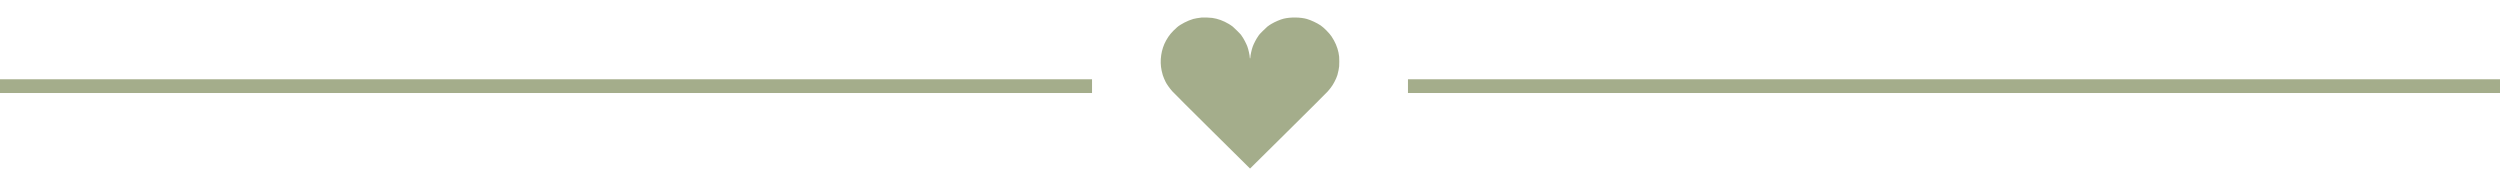
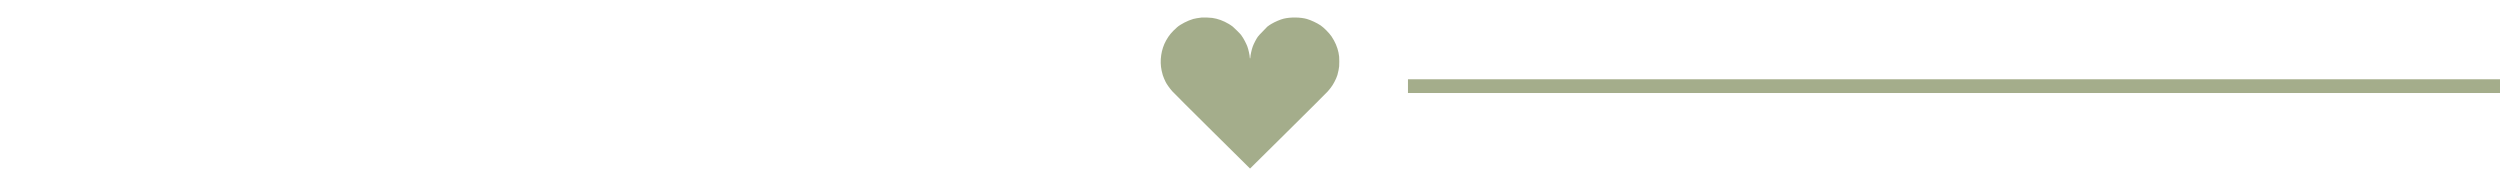
<svg xmlns="http://www.w3.org/2000/svg" width="182" height="14" viewBox="0 0 182 14" fill="none">
-   <line x1="-4.37114e-08" y1="6.271" x2="79.5" y2="6.271" stroke="#A4AD8B" />
-   <path fill-rule="evenodd" clip-rule="evenodd" d="M87.487 1.276C87.26 1.3 86.986 1.347 86.868 1.381C86.465 1.497 85.935 1.77 85.692 1.985C85.296 2.338 85.101 2.572 84.89 2.95C84.531 3.591 84.41 4.421 84.568 5.147C84.623 5.398 84.677 5.574 84.742 5.713C84.776 5.788 84.825 5.895 84.85 5.95C84.918 6.1 85.148 6.427 85.339 6.642C85.431 6.747 86.744 8.057 88.255 9.552L91.003 12.271L93.762 9.542C95.28 8.041 96.587 6.738 96.667 6.646C96.952 6.319 97.091 6.103 97.27 5.709C97.348 5.537 97.385 5.411 97.444 5.124C97.495 4.877 97.501 4.804 97.5 4.475C97.499 4.152 97.492 4.068 97.444 3.832C97.361 3.427 97.192 3.036 96.934 2.65C96.774 2.411 96.374 2.006 96.146 1.853C95.872 1.669 95.447 1.469 95.14 1.381C94.681 1.249 93.95 1.239 93.457 1.358C93.21 1.418 92.822 1.583 92.555 1.742C92.436 1.813 92.403 1.835 92.261 1.941C92.17 2.009 91.653 2.527 91.653 2.55C91.653 2.559 91.617 2.614 91.573 2.671C91.475 2.799 91.271 3.19 91.2 3.386C91.119 3.607 91.025 4.041 91.024 4.189C91.024 4.224 91.015 4.254 91.004 4.254C90.993 4.254 90.984 4.224 90.984 4.189C90.984 4.041 90.889 3.607 90.808 3.386C90.737 3.19 90.533 2.799 90.435 2.671C90.391 2.614 90.355 2.559 90.355 2.55C90.355 2.527 89.838 2.009 89.747 1.941C89.605 1.835 89.573 1.813 89.453 1.742C89.062 1.509 88.656 1.361 88.252 1.304C88.085 1.28 87.608 1.263 87.487 1.276Z" fill="#A4AD8B" />
+   <path fill-rule="evenodd" clip-rule="evenodd" d="M87.487 1.276C87.26 1.3 86.986 1.347 86.868 1.381C86.465 1.497 85.935 1.77 85.692 1.985C85.296 2.338 85.101 2.572 84.89 2.95C84.531 3.591 84.41 4.421 84.568 5.147C84.623 5.398 84.677 5.574 84.742 5.713C84.776 5.788 84.825 5.895 84.85 5.95C84.918 6.1 85.148 6.427 85.339 6.642C85.431 6.747 86.744 8.057 88.255 9.552L91.003 12.271L93.762 9.542C95.28 8.041 96.587 6.738 96.667 6.646C96.952 6.319 97.091 6.103 97.27 5.709C97.348 5.537 97.385 5.411 97.444 5.124C97.495 4.877 97.501 4.804 97.5 4.475C97.499 4.152 97.492 4.068 97.444 3.832C97.361 3.427 97.192 3.036 96.934 2.65C96.774 2.411 96.374 2.006 96.146 1.853C95.872 1.669 95.447 1.469 95.14 1.381C94.681 1.249 93.95 1.239 93.457 1.358C93.21 1.418 92.822 1.583 92.555 1.742C92.436 1.813 92.403 1.835 92.261 1.941C91.653 2.559 91.617 2.614 91.573 2.671C91.475 2.799 91.271 3.19 91.2 3.386C91.119 3.607 91.025 4.041 91.024 4.189C91.024 4.224 91.015 4.254 91.004 4.254C90.993 4.254 90.984 4.224 90.984 4.189C90.984 4.041 90.889 3.607 90.808 3.386C90.737 3.19 90.533 2.799 90.435 2.671C90.391 2.614 90.355 2.559 90.355 2.55C90.355 2.527 89.838 2.009 89.747 1.941C89.605 1.835 89.573 1.813 89.453 1.742C89.062 1.509 88.656 1.361 88.252 1.304C88.085 1.28 87.608 1.263 87.487 1.276Z" fill="#A4AD8B" />
  <line x1="102.5" y1="6.271" x2="182" y2="6.271" stroke="#A4AD8B" />
</svg>